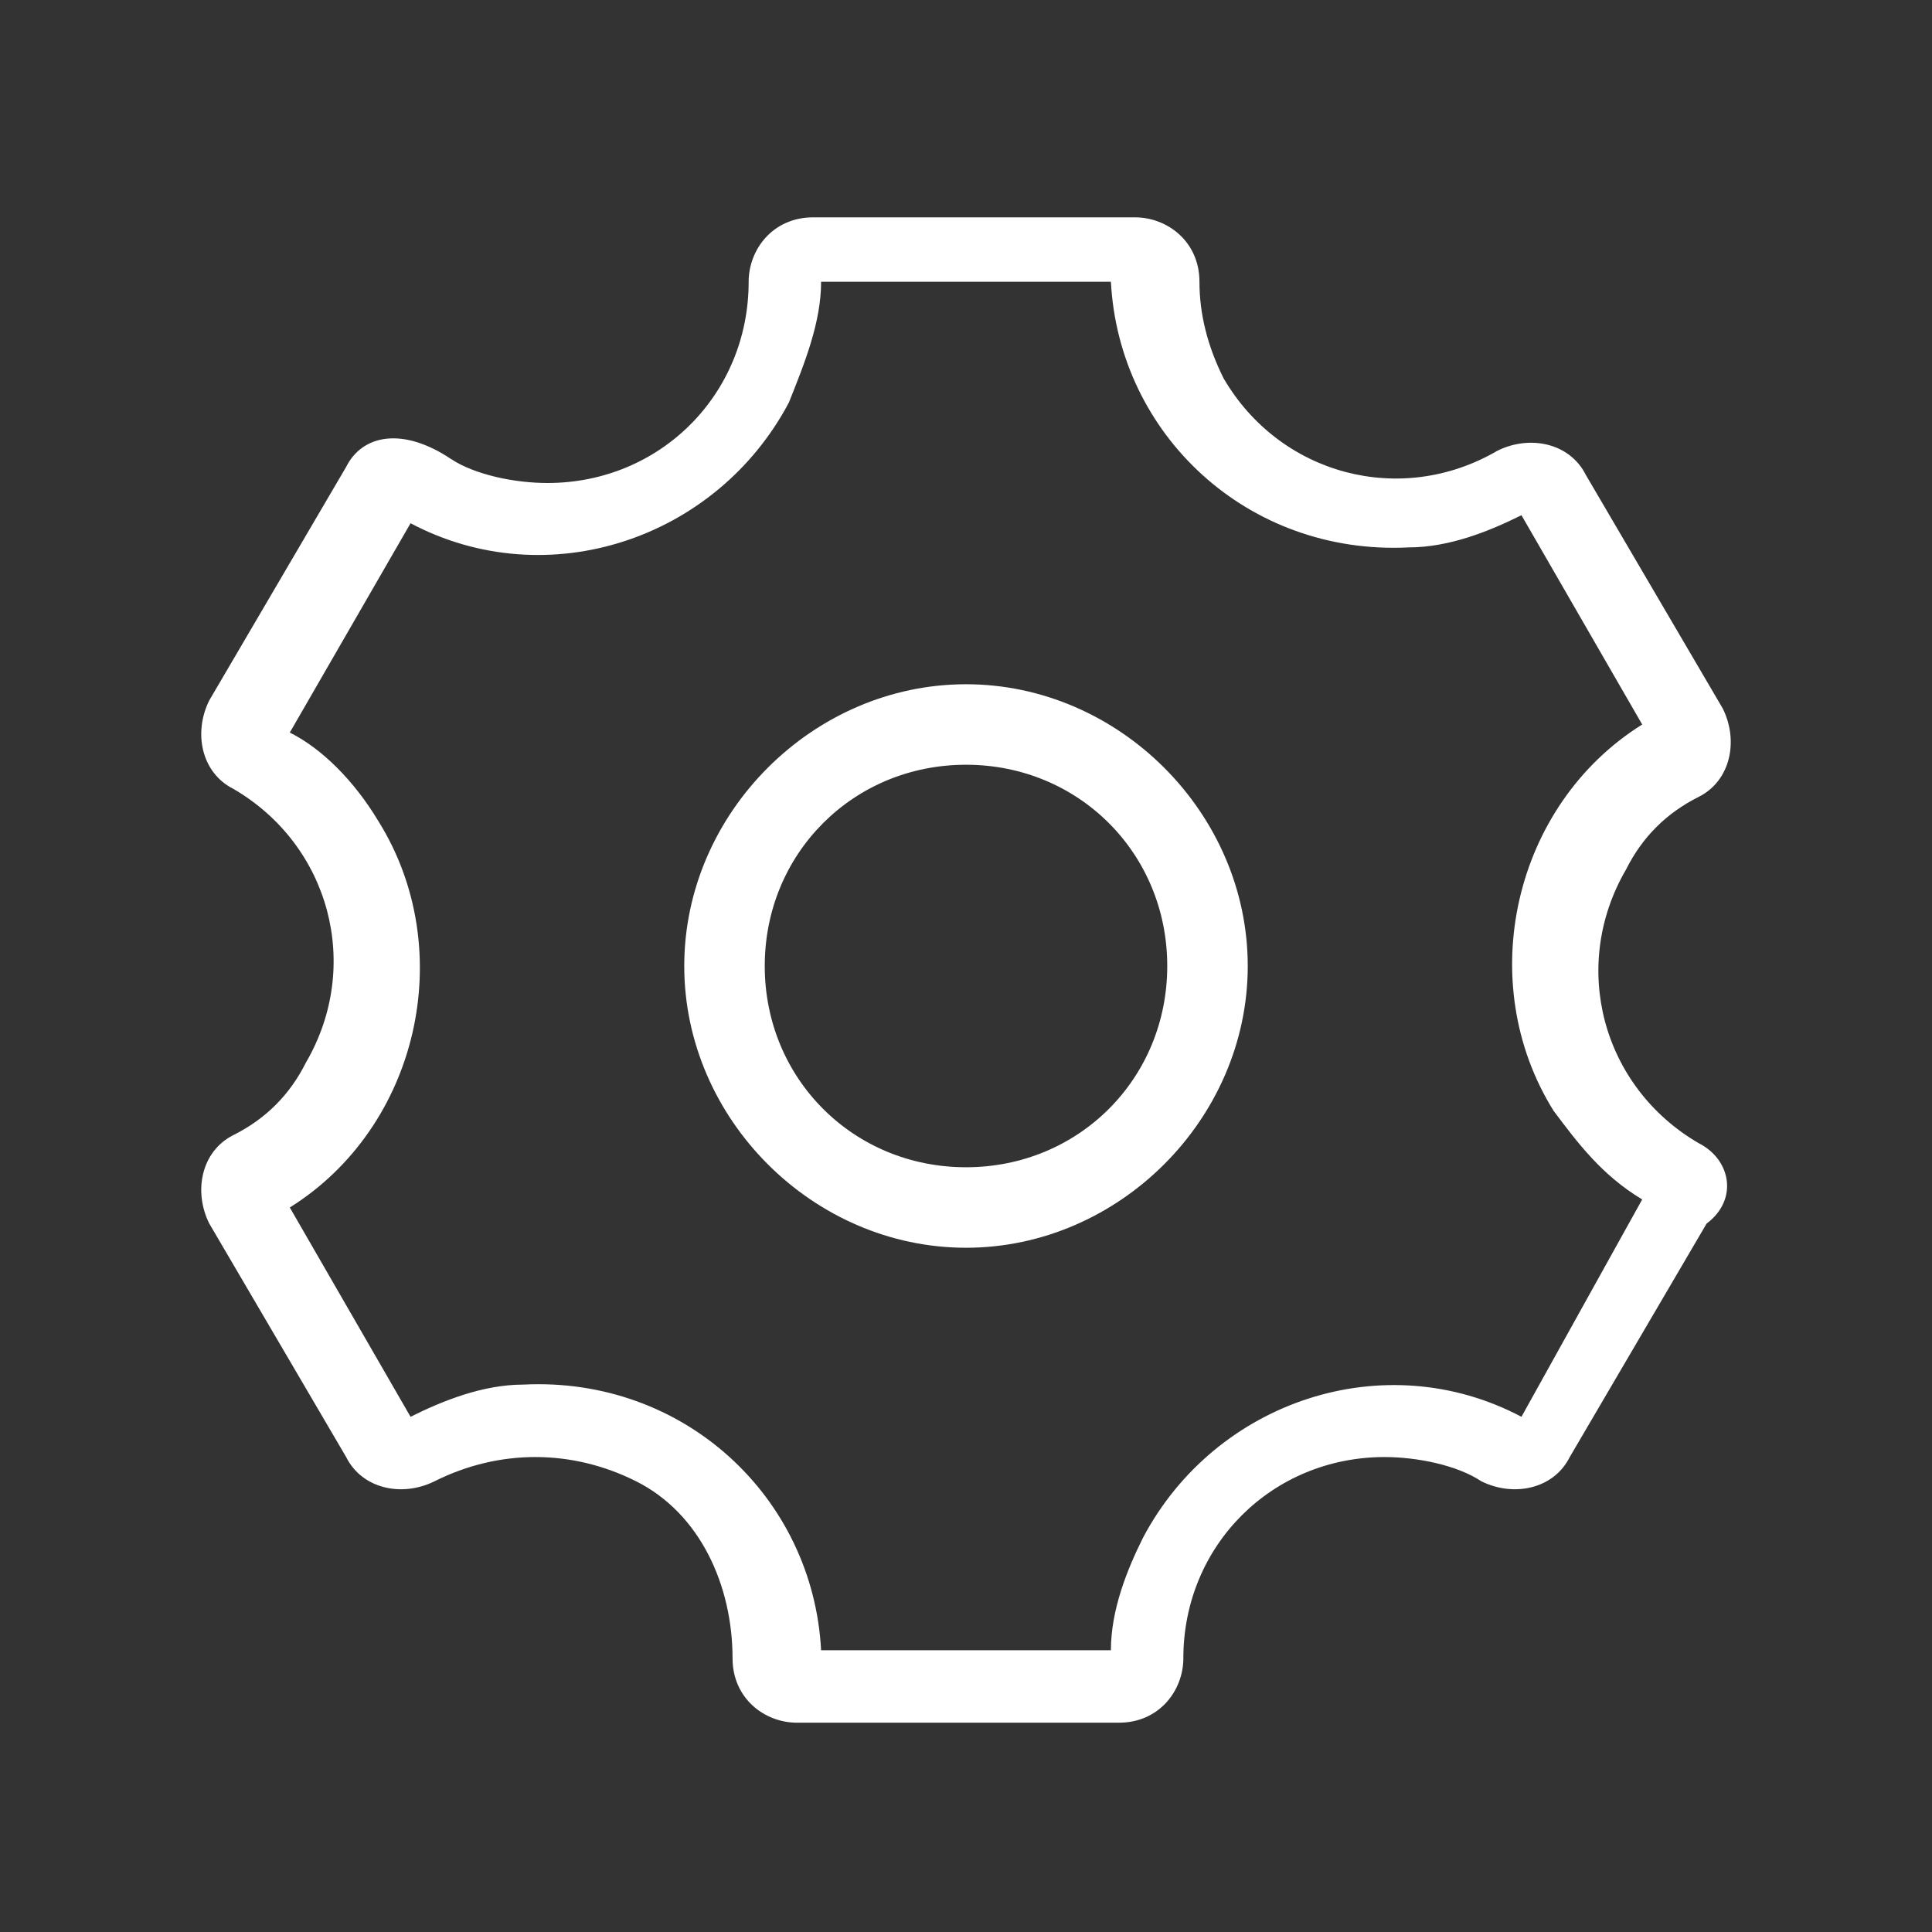
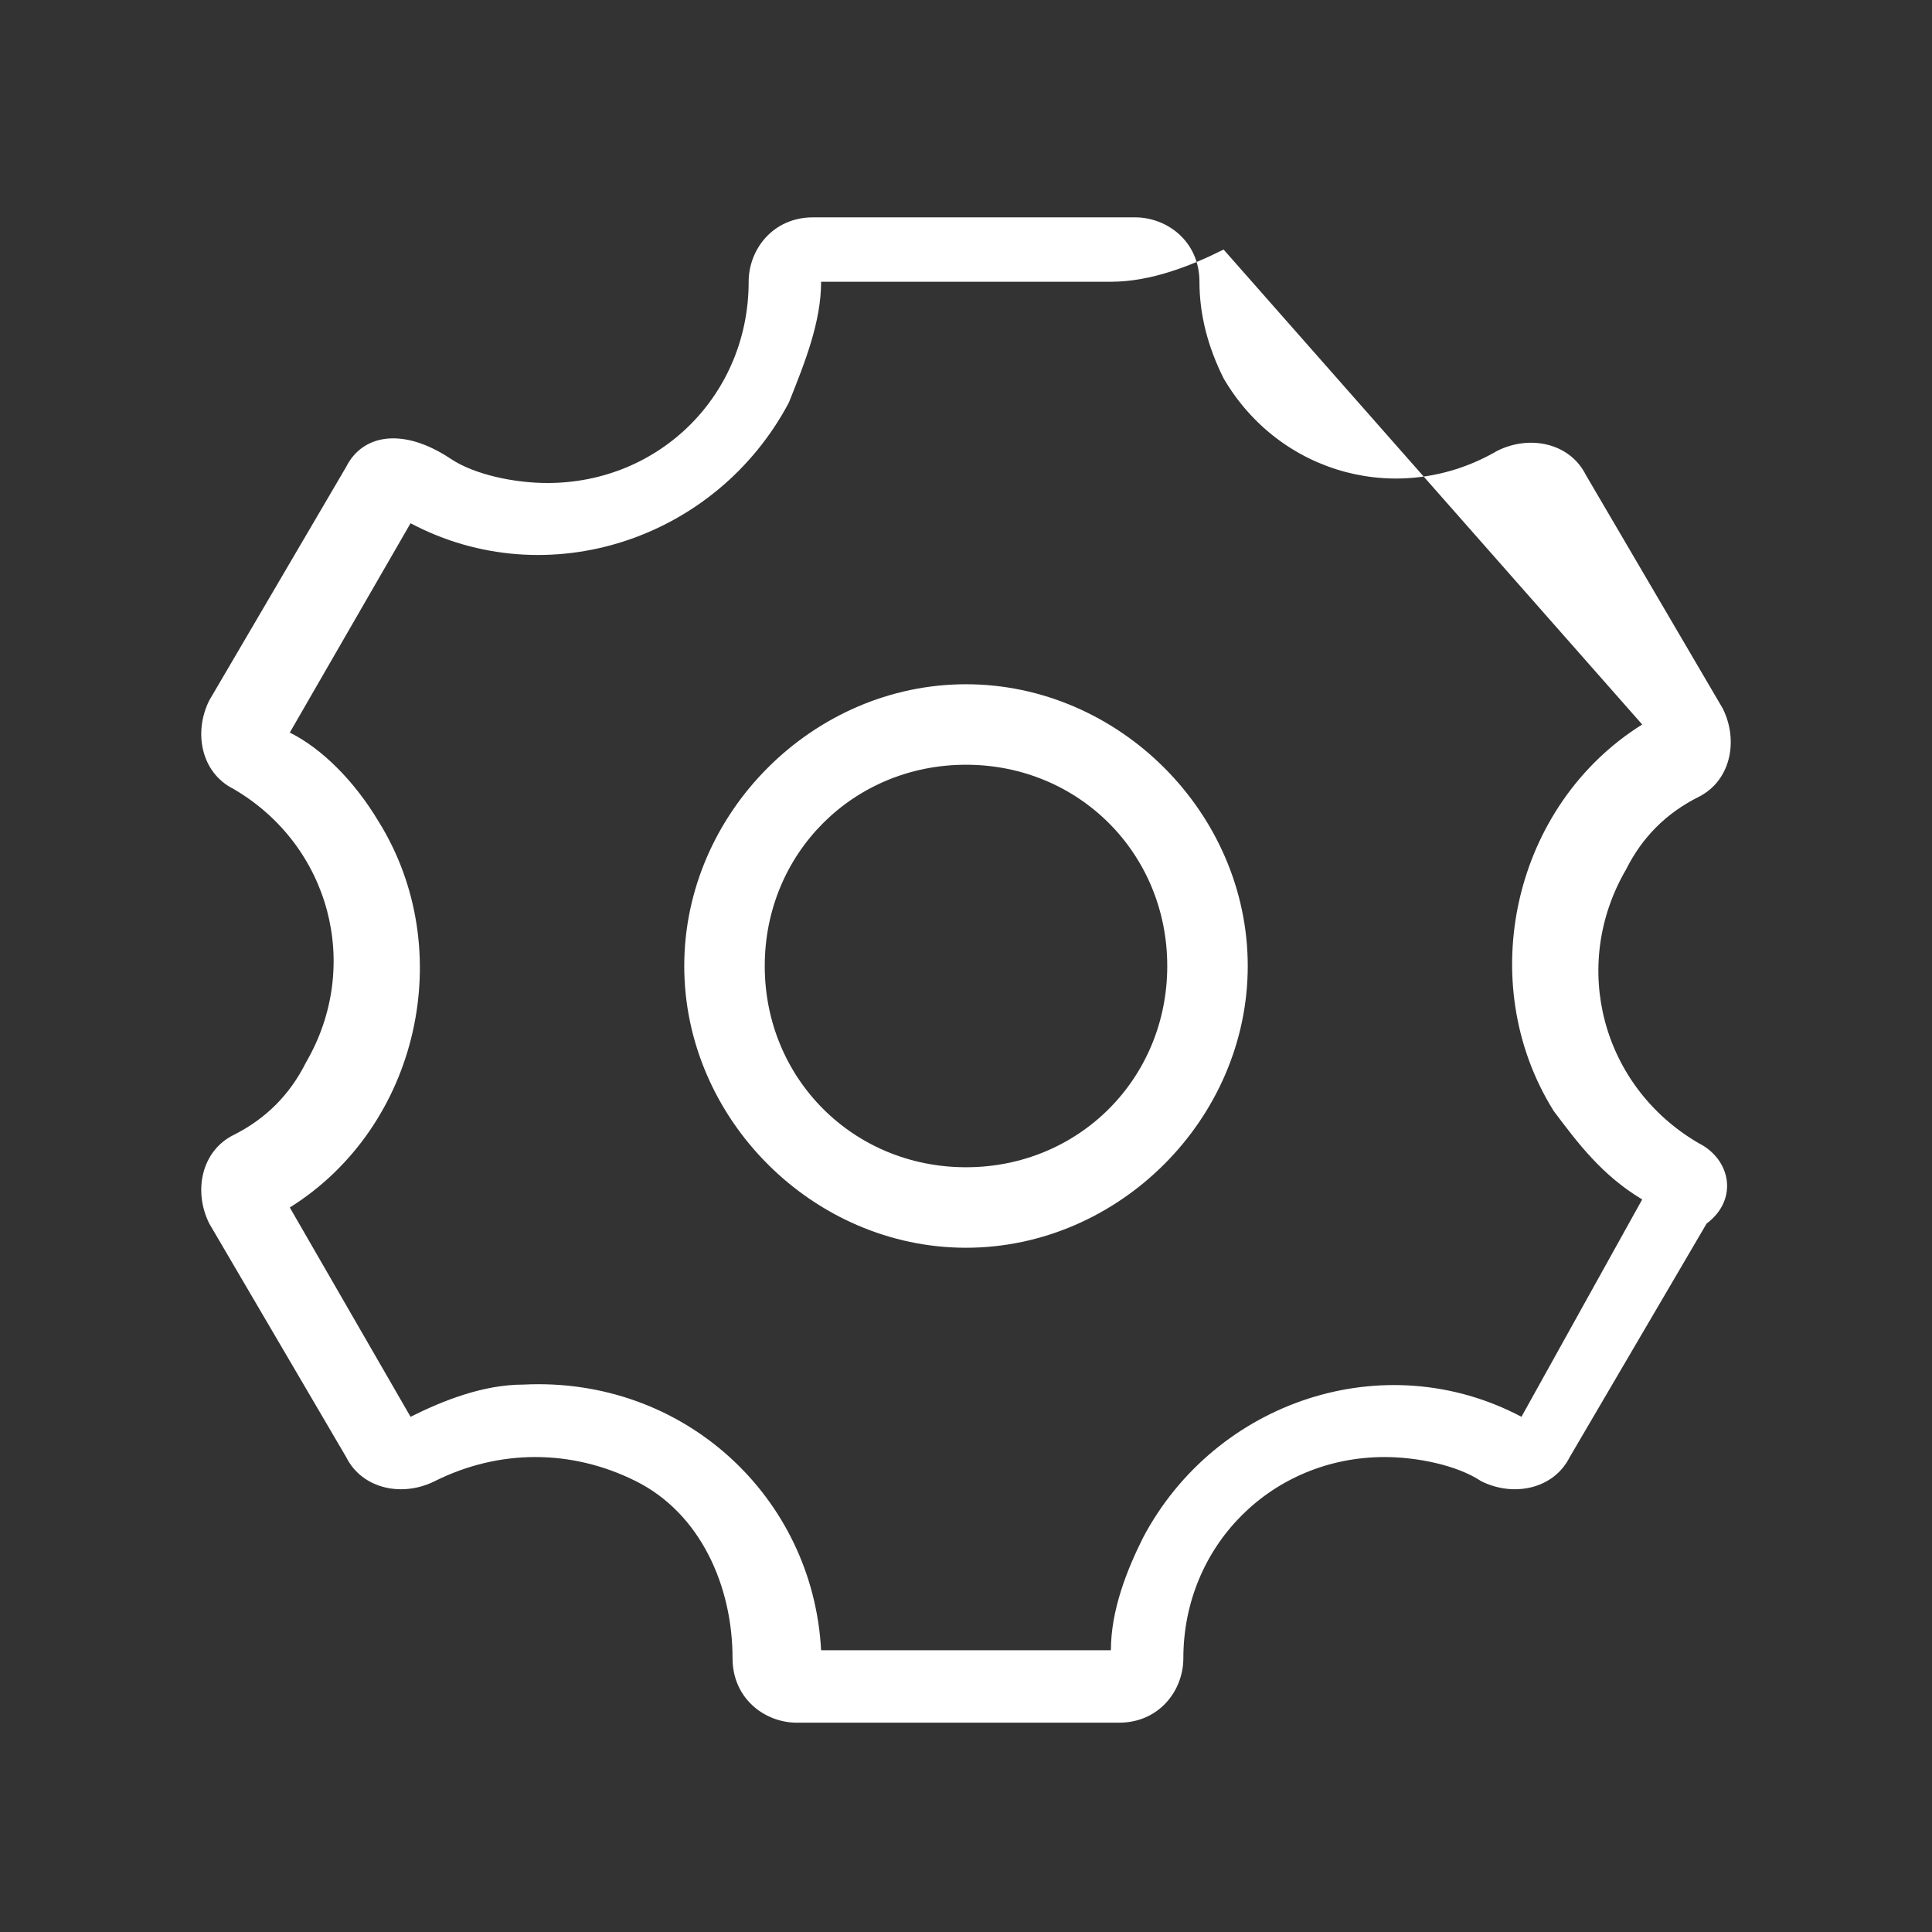
<svg xmlns="http://www.w3.org/2000/svg" version="1.1" id="Layer" x="0px" y="0px" viewBox="0 0 24 24" style="enable-background:new 0 0 24 24;" xml:space="preserve">
  <rect x="0" y="0" width="24" height="24" fill="#333333" stroke="none" />
  <style type="text/css">
	.st0{fill:#FFFFFF;}
</style>
-   <path id="settings" class="st0" d="M12,8.5c-1.9,0-3.5,1.6-3.5,3.5s1.6,3.5,3.5,3.5s3.5-1.6,3.5-3.5S13.9,8.5,12,8.5z M12,14.5  c-1.4,0-2.5-1.1-2.5-2.5s1.1-2.5,2.5-2.5s2.5,1.1,2.5,2.5S13.4,14.5,12,14.5z M21.1,14.2c-1.2-0.7-1.6-2.2-0.9-3.4  c0.2-0.4,0.5-0.7,0.9-0.9c0.4-0.2,0.5-0.7,0.3-1.1l-1.7-2.9c-0.2-0.4-0.7-0.5-1.1-0.3c-1.2,0.7-2.7,0.3-3.4-0.9  c-0.2-0.4-0.3-0.8-0.3-1.2c0-0.5-0.4-0.8-0.8-0.8h-4c-0.5,0-0.8,0.4-0.8,0.8c0,1.4-1.1,2.5-2.5,2.5c-0.4,0-0.9-0.1-1.2-0.3  C5,5.3,4.5,5.4,4.3,5.8L2.6,8.7C2.4,9.1,2.5,9.6,2.9,9.8c1.2,0.7,1.6,2.2,0.9,3.4c-0.2,0.4-0.5,0.7-0.9,0.9  c-0.4,0.2-0.5,0.7-0.3,1.1l1.7,2.9c0.2,0.4,0.7,0.5,1.1,0.3c0.8-0.4,1.7-0.4,2.5,0l0,0h0c0.8,0.4,1.2,1.3,1.2,2.2  c0,0.5,0.4,0.8,0.8,0.8h4c0.5,0,0.8-0.4,0.8-0.8c0-1.4,1.1-2.5,2.5-2.5c0.4,0,0.9,0.1,1.2,0.3c0.4,0.2,0.9,0.1,1.1-0.3l1.7-2.9  C21.6,14.9,21.5,14.4,21.1,14.2C21.1,14.2,21.1,14.2,21.1,14.2z M18.9,17.6c-1.7-0.9-3.8-0.2-4.7,1.5c-0.2,0.4-0.4,0.9-0.4,1.4h-3.6  c-0.1-1.9-1.7-3.4-3.7-3.3c-0.5,0-1,0.2-1.4,0.4L3.6,15c1.6-1,2.1-3.2,1.1-4.8C4.4,9.7,4,9.3,3.6,9.1l1.5-2.6  c1.7,0.9,3.8,0.2,4.7-1.5C10,4.5,10.2,4,10.2,3.5h3.6c0.1,1.9,1.7,3.4,3.7,3.3c0.5,0,1-0.2,1.4-0.4L20.4,9c-1.6,1-2.1,3.2-1.1,4.8  c0.3,0.4,0.6,0.8,1.1,1.1L18.9,17.6z" />
+   <path id="settings" class="st0" d="M12,8.5c-1.9,0-3.5,1.6-3.5,3.5s1.6,3.5,3.5,3.5s3.5-1.6,3.5-3.5S13.9,8.5,12,8.5z M12,14.5  c-1.4,0-2.5-1.1-2.5-2.5s1.1-2.5,2.5-2.5s2.5,1.1,2.5,2.5S13.4,14.5,12,14.5z M21.1,14.2c-1.2-0.7-1.6-2.2-0.9-3.4  c0.2-0.4,0.5-0.7,0.9-0.9c0.4-0.2,0.5-0.7,0.3-1.1l-1.7-2.9c-0.2-0.4-0.7-0.5-1.1-0.3c-1.2,0.7-2.7,0.3-3.4-0.9  c-0.2-0.4-0.3-0.8-0.3-1.2c0-0.5-0.4-0.8-0.8-0.8h-4c-0.5,0-0.8,0.4-0.8,0.8c0,1.4-1.1,2.5-2.5,2.5c-0.4,0-0.9-0.1-1.2-0.3  C5,5.3,4.5,5.4,4.3,5.8L2.6,8.7C2.4,9.1,2.5,9.6,2.9,9.8c1.2,0.7,1.6,2.2,0.9,3.4c-0.2,0.4-0.5,0.7-0.9,0.9  c-0.4,0.2-0.5,0.7-0.3,1.1l1.7,2.9c0.2,0.4,0.7,0.5,1.1,0.3c0.8-0.4,1.7-0.4,2.5,0l0,0h0c0.8,0.4,1.2,1.3,1.2,2.2  c0,0.5,0.4,0.8,0.8,0.8h4c0.5,0,0.8-0.4,0.8-0.8c0-1.4,1.1-2.5,2.5-2.5c0.4,0,0.9,0.1,1.2,0.3c0.4,0.2,0.9,0.1,1.1-0.3l1.7-2.9  C21.6,14.9,21.5,14.4,21.1,14.2C21.1,14.2,21.1,14.2,21.1,14.2z M18.9,17.6c-1.7-0.9-3.8-0.2-4.7,1.5c-0.2,0.4-0.4,0.9-0.4,1.4h-3.6  c-0.1-1.9-1.7-3.4-3.7-3.3c-0.5,0-1,0.2-1.4,0.4L3.6,15c1.6-1,2.1-3.2,1.1-4.8C4.4,9.7,4,9.3,3.6,9.1l1.5-2.6  c1.7,0.9,3.8,0.2,4.7-1.5C10,4.5,10.2,4,10.2,3.5h3.6c0.5,0,1-0.2,1.4-0.4L20.4,9c-1.6,1-2.1,3.2-1.1,4.8  c0.3,0.4,0.6,0.8,1.1,1.1L18.9,17.6z" />
</svg>